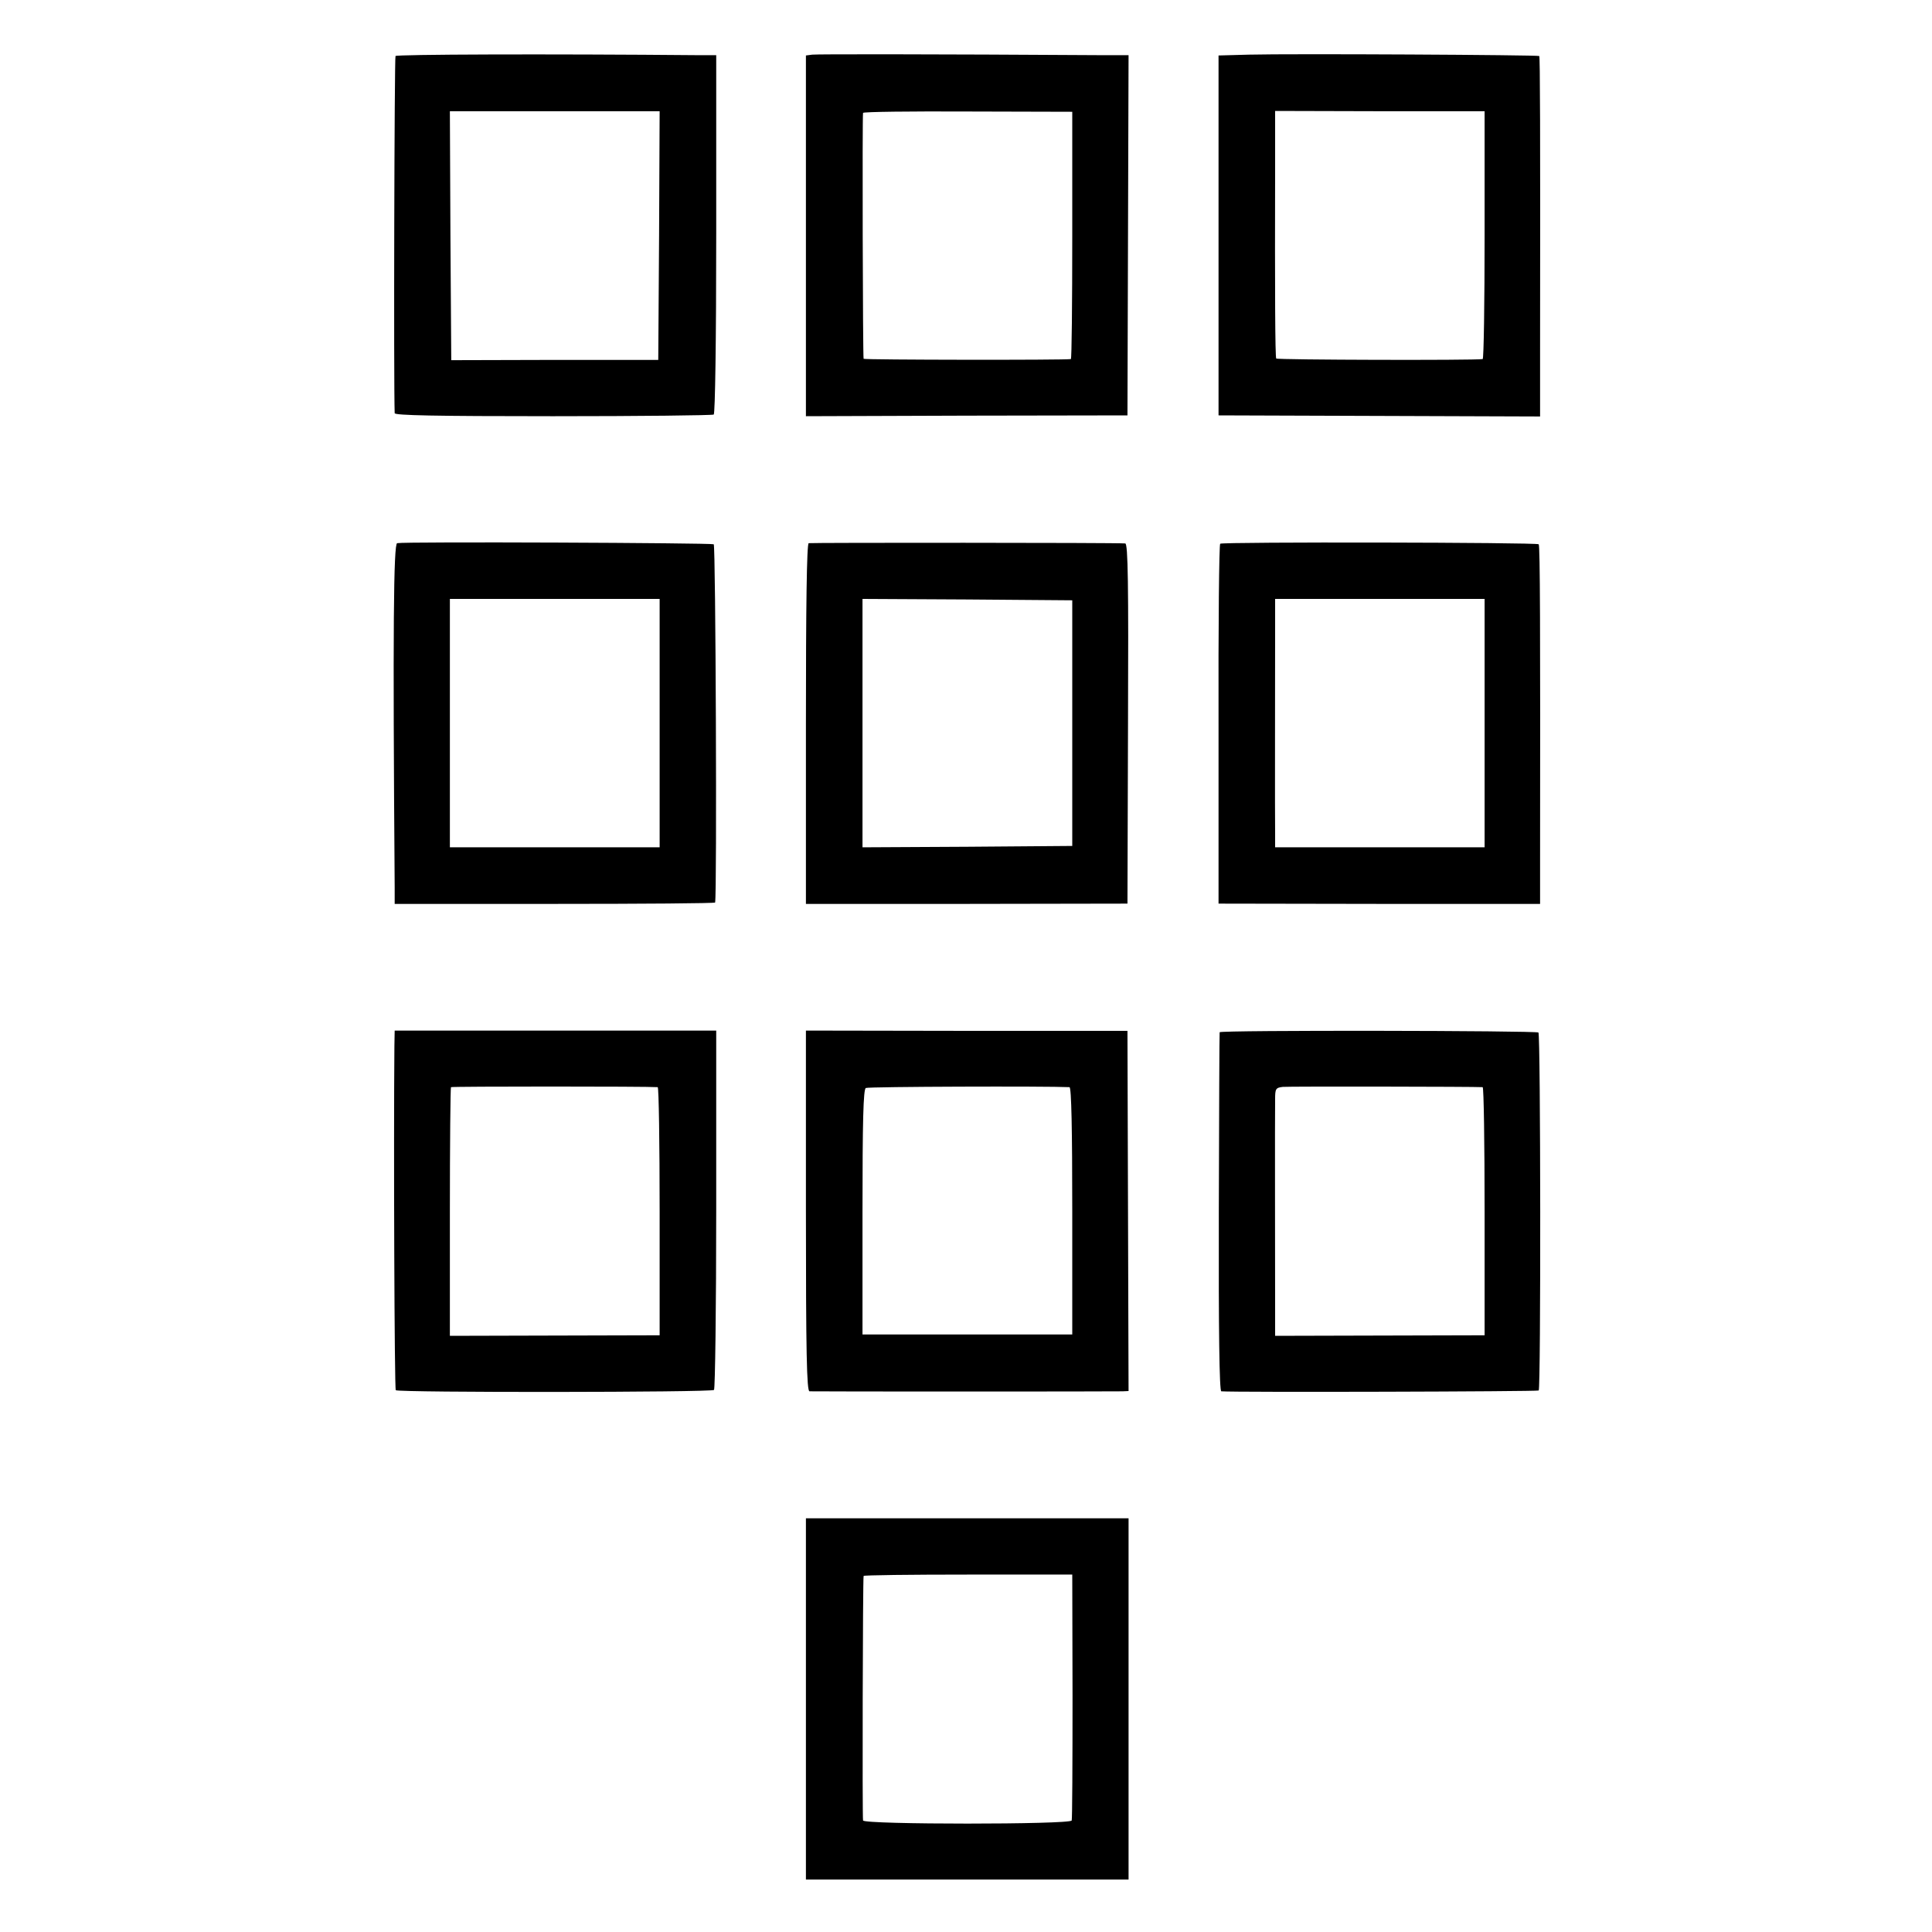
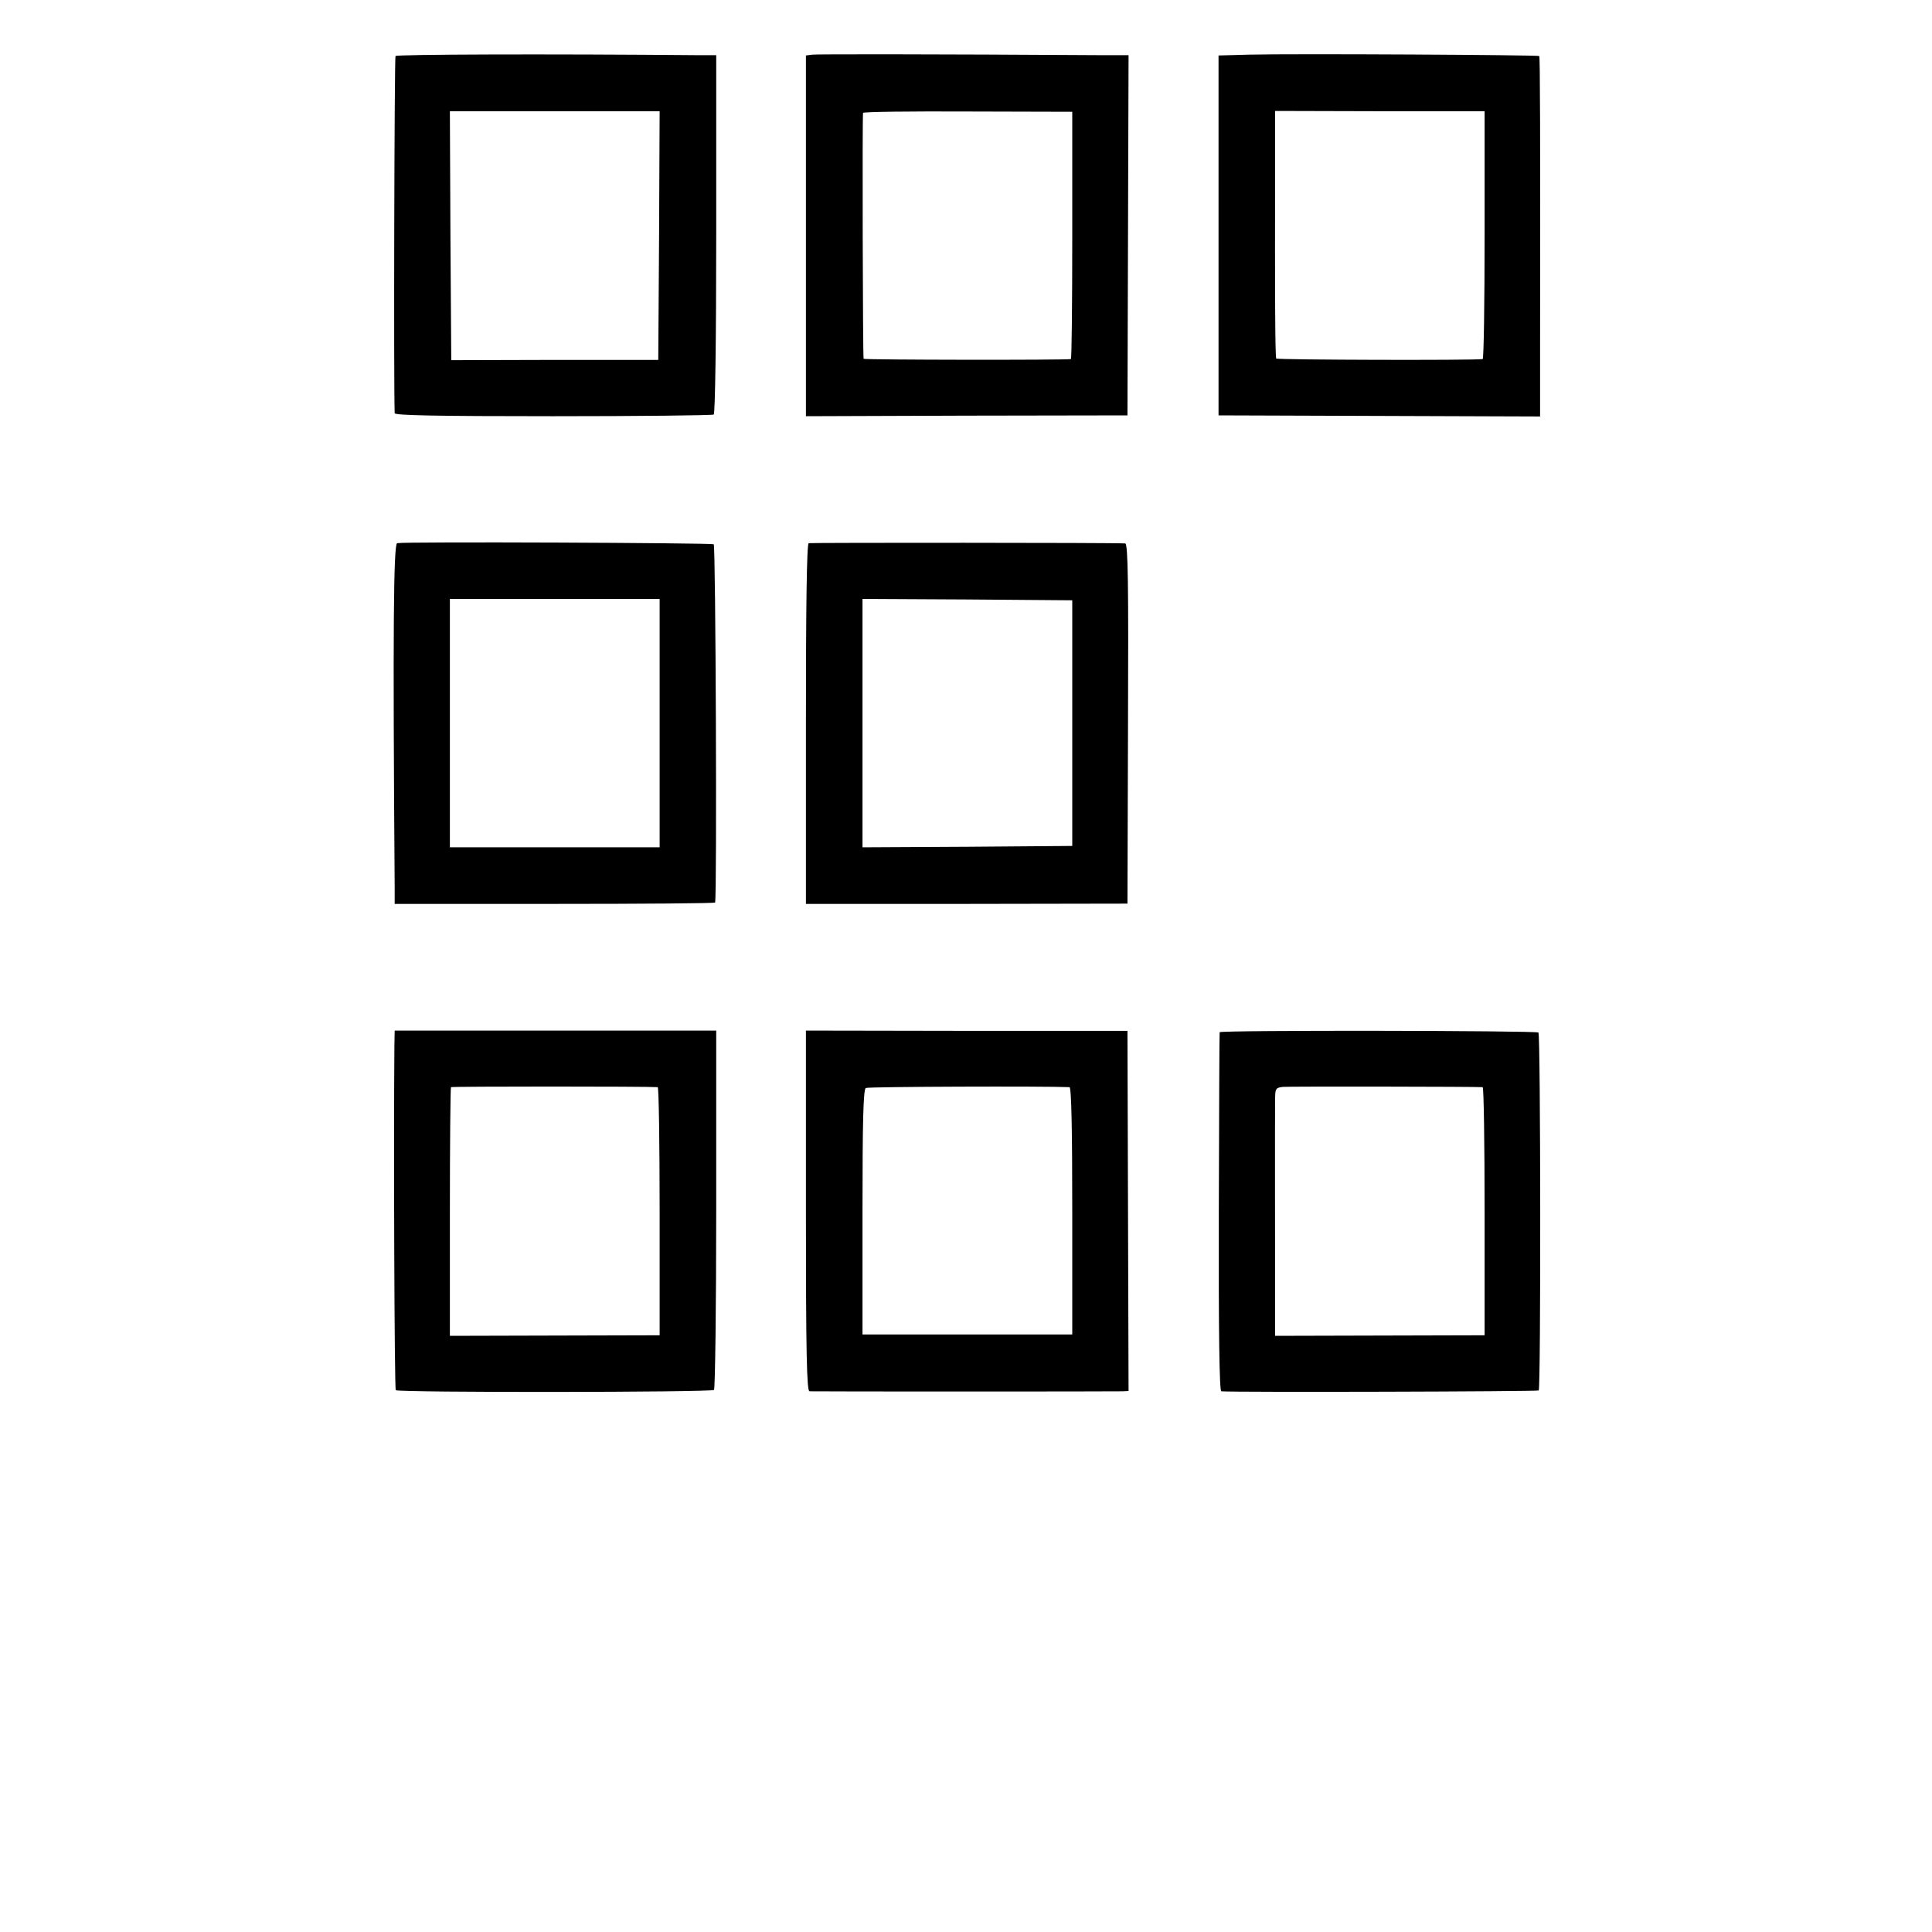
<svg xmlns="http://www.w3.org/2000/svg" version="1.0" width="700pt" height="700pt" viewBox="0 0 700 700" preserveAspectRatio="xMidYMid meet">
  <g transform="translate(0,700) scale(0.1,-0.1)" fill="#000000" stroke="none">
    <path d="M1433 6797 c-4 -6 -7 -1187 -3 -1294 0 -8 144 -11 573 -11 316 0 578 3 583 6 5 4 9 267 9 654 l0 648 -55 0 c-568 5 -1103 3 -1107 -3z m955 -651 l-3 -450 -375 0 -375 -1 -3 451 -2 451 380 0 380 0 -2 -451z" />
    <path d="M2943 6802 l-23 -3 0 -654 0 -653 583 2 582 1 2 653 2 652 -82 0 c-645 4 -1046 4 -1064 2z m942 -654 c0 -247 -2 -448 -5 -449 -20 -4 -750 -3 -751 1 -3 11 -5 886 -2 891 1 4 173 6 380 5 l378 -1 0 -447z" />
    <path d="M4525 6802 l-110 -3 0 -652 0 -652 583 -2 582 -2 0 237 c1 805 0 1065 -3 1069 -5 4 -895 9 -1052 5z m854 -654 c0 -246 -3 -448 -7 -449 -31 -5 -745 -3 -748 2 -4 7 -5 247 -4 685 l0 212 379 -1 380 0 0 -449z" />
    <path d="M1439 5032 c-13 -2 -16 -308 -9 -1247 l0 -60 580 0 c319 0 580 2 581 5 7 33 2 1293 -5 1298 -10 5 -1118 10 -1147 4z m951 -652 l0 -450 -380 0 -380 0 0 450 0 450 380 0 380 0 0 -450z" />
    <path d="M2930 5032 c-7 -3 -10 -230 -10 -655 l0 -652 582 0 583 1 2 652 c2 505 0 652 -10 653 -35 3 -1139 3 -1147 1z m955 -652 l0 -445 -380 -3 -380 -2 0 450 0 450 380 -2 380 -3 0 -445z" />
-     <path d="M4421 5030 c-4 -3 -7 -297 -6 -655 l0 -649 583 -1 582 0 0 155 c1 841 0 1143 -5 1148 -7 7 -1144 9 -1154 2z m958 -650 l0 -450 -380 0 -379 0 0 43 c-1 44 0 633 0 775 l0 82 380 0 379 0 0 -450z" />
    <path d="M1429 3210 c-3 -342 0 -1243 5 -1247 8 -9 1145 -8 1153 1 4 4 8 298 8 654 l0 648 -582 0 -583 0 -1 -56z m954 -149 c4 -1 7 -203 7 -450 l0 -449 -380 -1 -380 -1 0 448 c0 247 2 451 4 453 3 3 711 3 749 0z" />
    <path d="M2920 2613 c0 -515 3 -653 13 -654 16 -1 1106 -1 1134 0 l22 1 -2 653 -2 652 -582 0 -583 1 0 -653z m955 448 c7 -1 10 -155 10 -448 l0 -448 -380 0 -380 0 0 443 c0 331 3 445 12 450 8 5 657 7 738 3z" />
    <path d="M4419 3260 c-1 -3 -2 -296 -3 -652 -1 -430 2 -648 9 -649 49 -4 1146 -1 1150 3 8 8 7 1290 -1 1297 -7 7 -1153 9 -1155 1z m953 -199 c4 -1 7 -203 7 -450 l0 -449 -380 -1 -379 -1 0 82 c0 142 -1 731 0 775 0 38 2 42 28 45 21 2 698 1 724 -1z" />
-     <path d="M2920 844 l0 -654 584 0 585 0 0 654 0 655 -585 0 -584 0 0 -655z m966 11 c0 -242 -1 -445 -3 -451 -5 -15 -751 -15 -756 0 -3 10 -1 873 2 886 0 3 171 5 379 5 l377 0 1 -440z" />
  </g>
</svg>